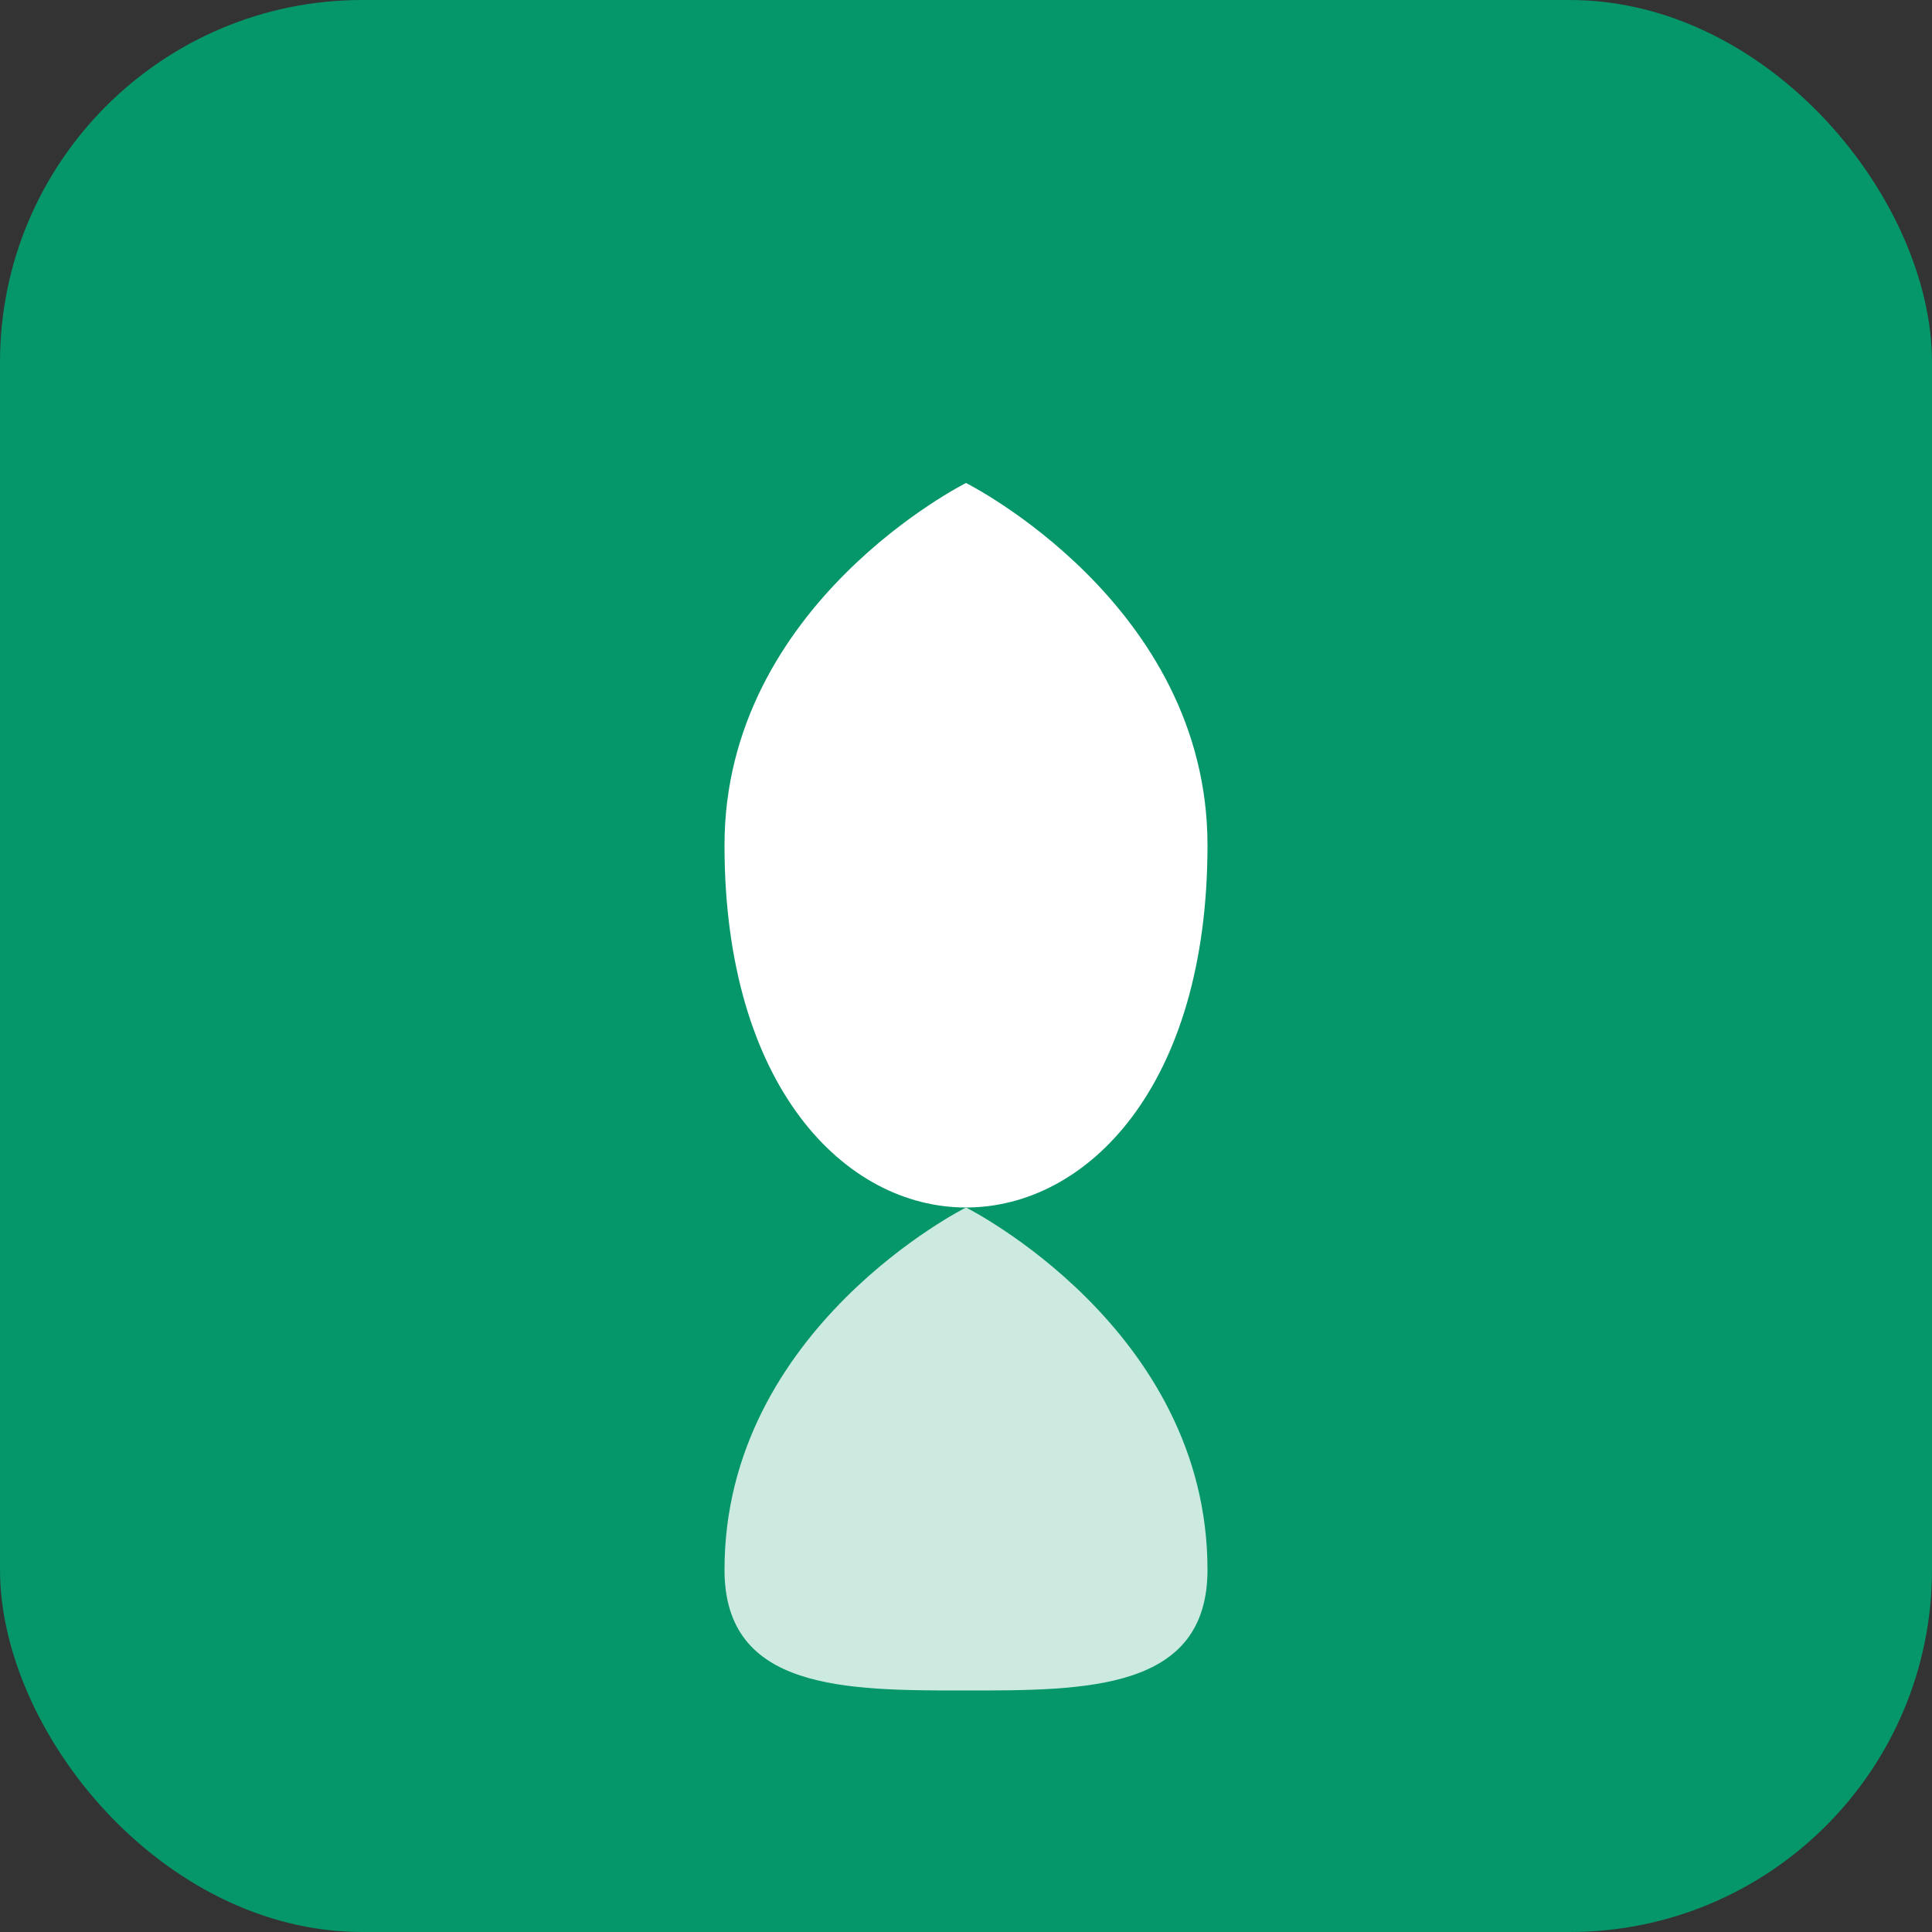
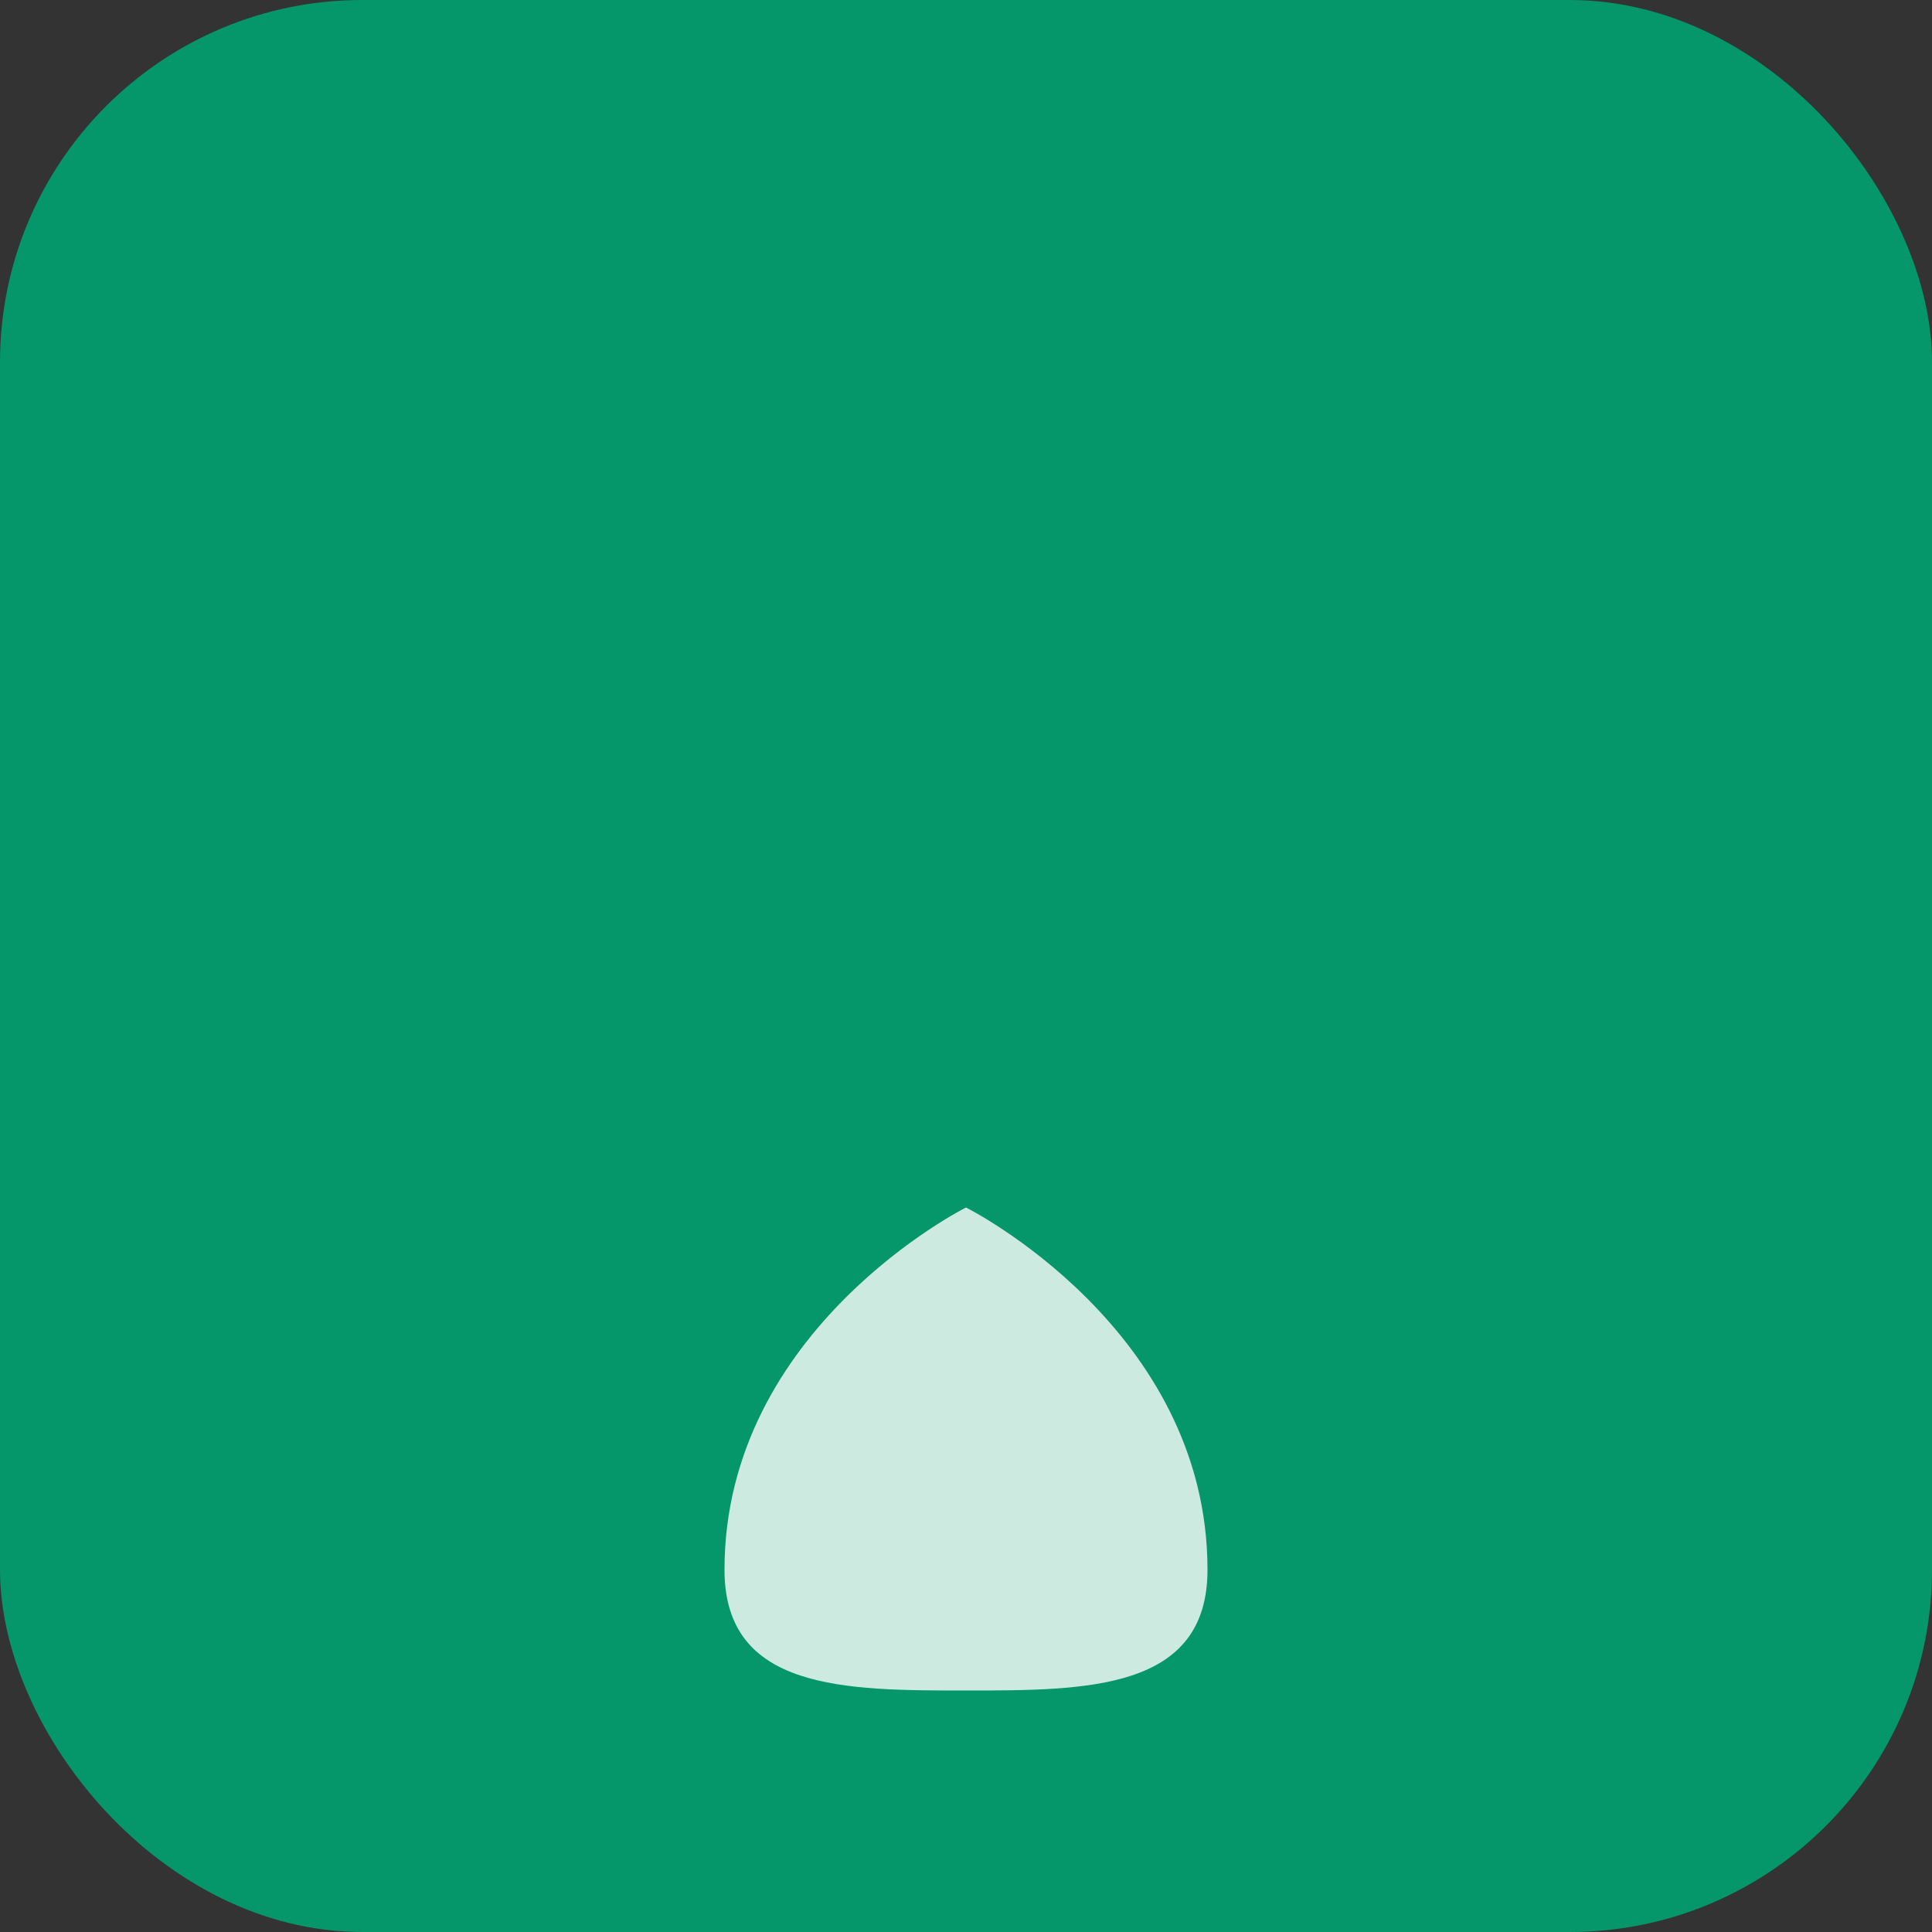
<svg xmlns="http://www.w3.org/2000/svg" viewBox="0 0 64 64" fill="none">
  <rect x="0" y="0" width="64" height="64" fill="#333333" stroke="none" />
  <rect width="64" height="64" rx="12" fill="#059669" />
-   <path d="M32 16C32 16 24 20 24 28C24 36 28 40 32 40C36 40 40 36 40 28C40 20 32 16 32 16Z" fill="white" />
  <path d="M32 40C32 40 24 44 24 52C24 56 28 56 32 56C36 56 40 56 40 52C40 44 32 40 32 40Z" fill="white" opacity="0.8" />
</svg>